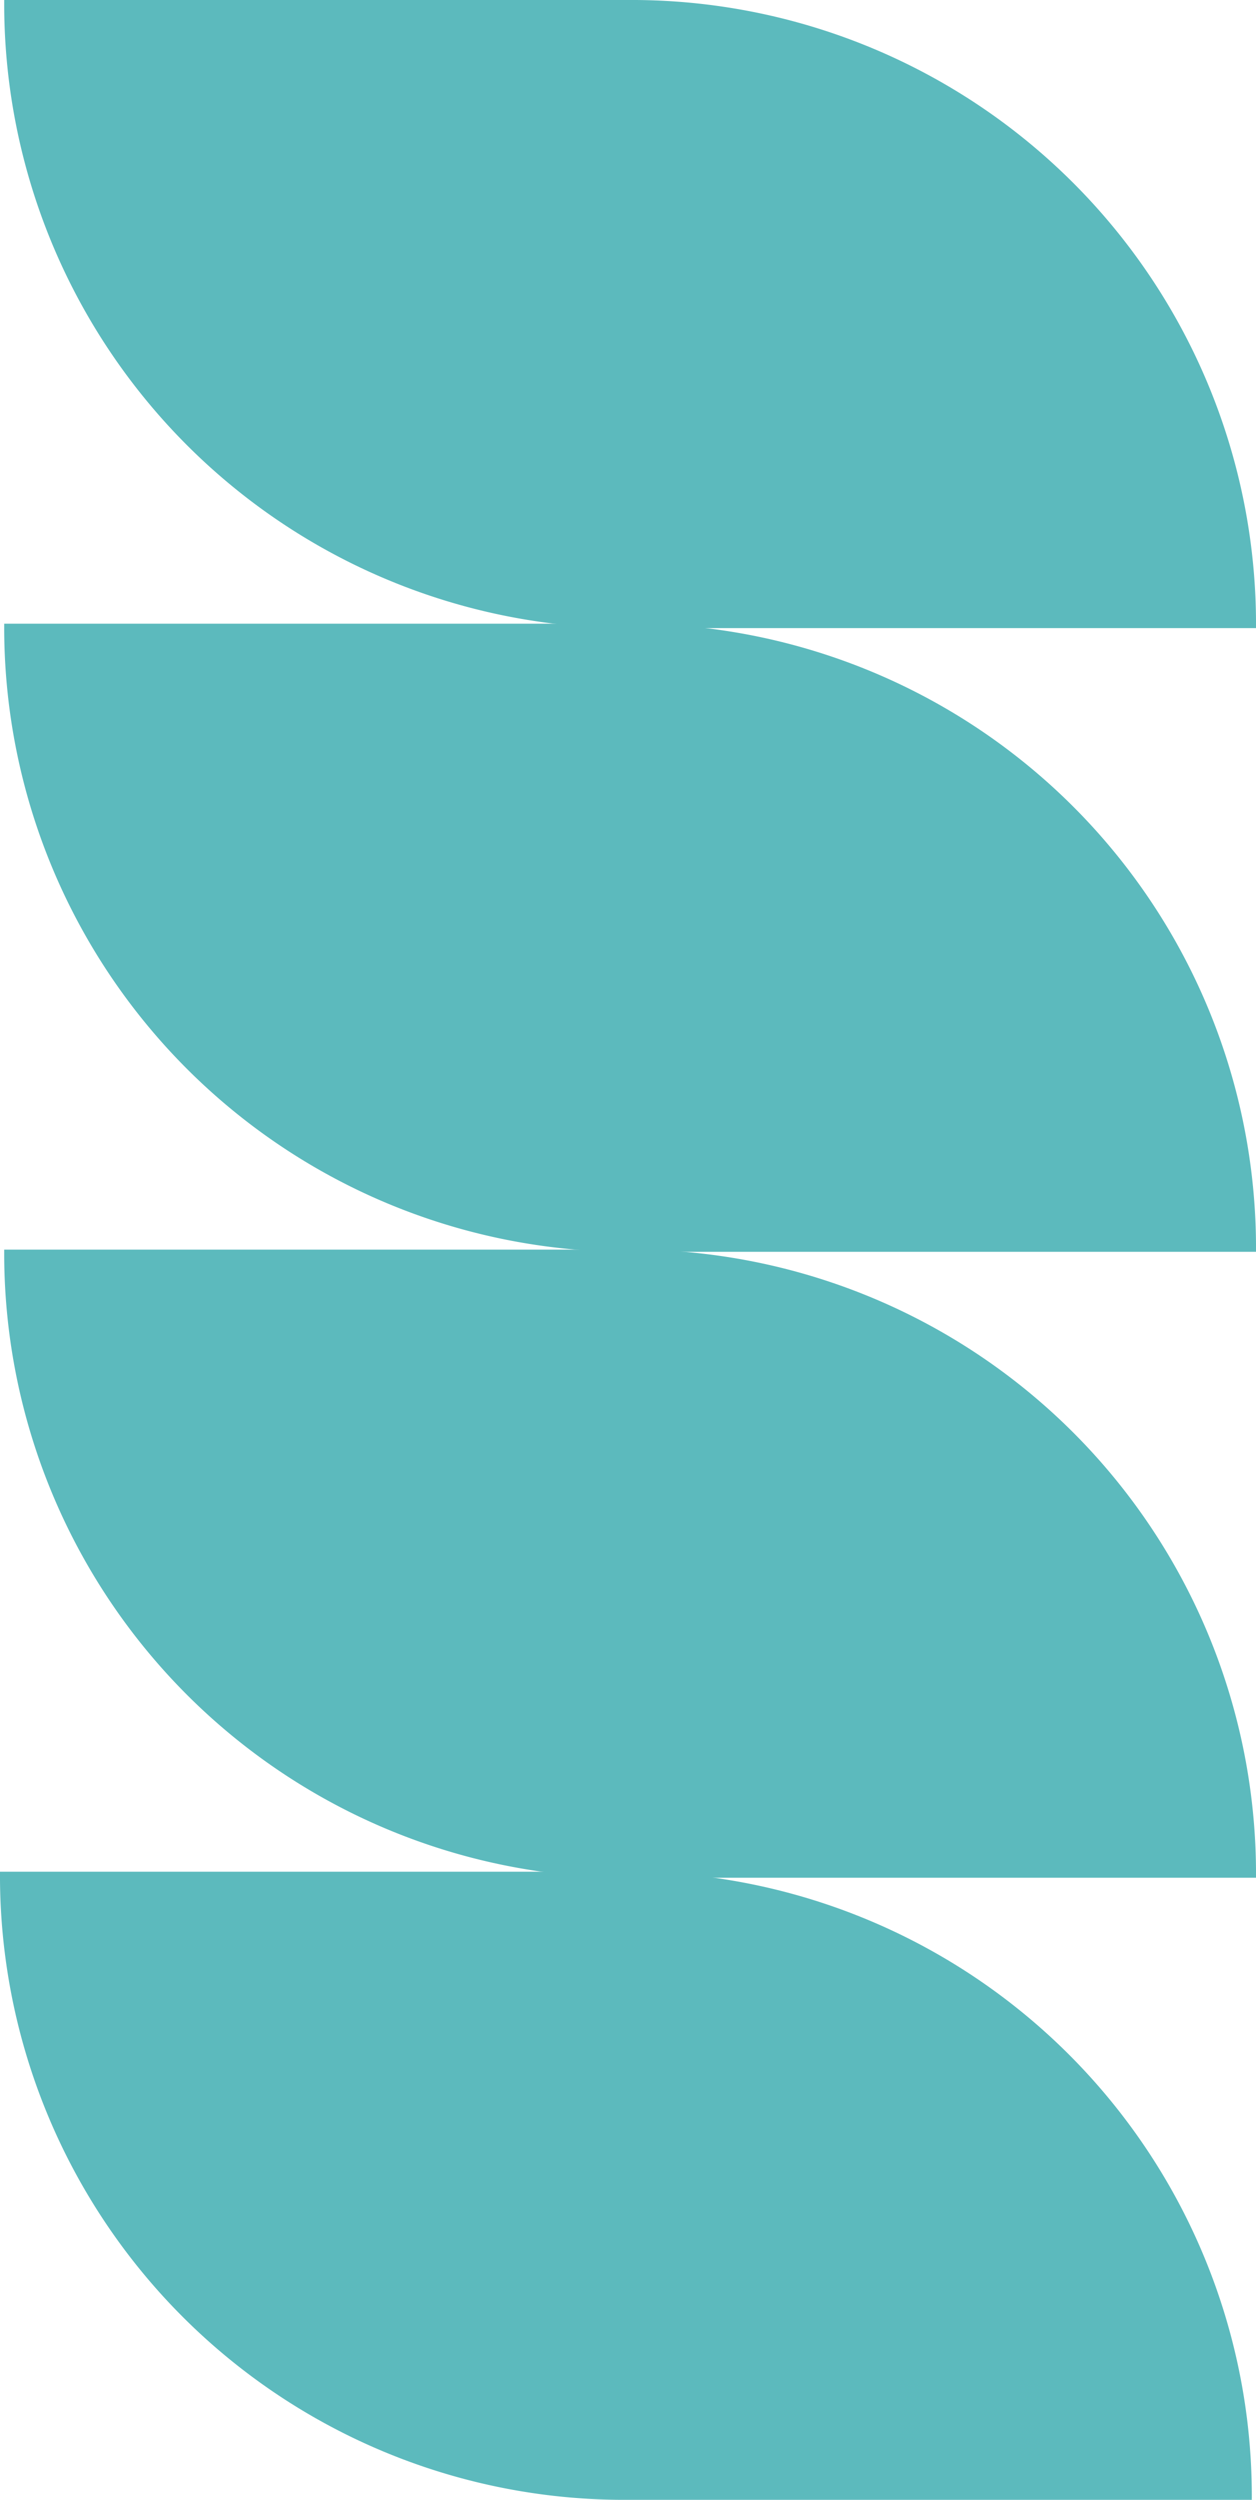
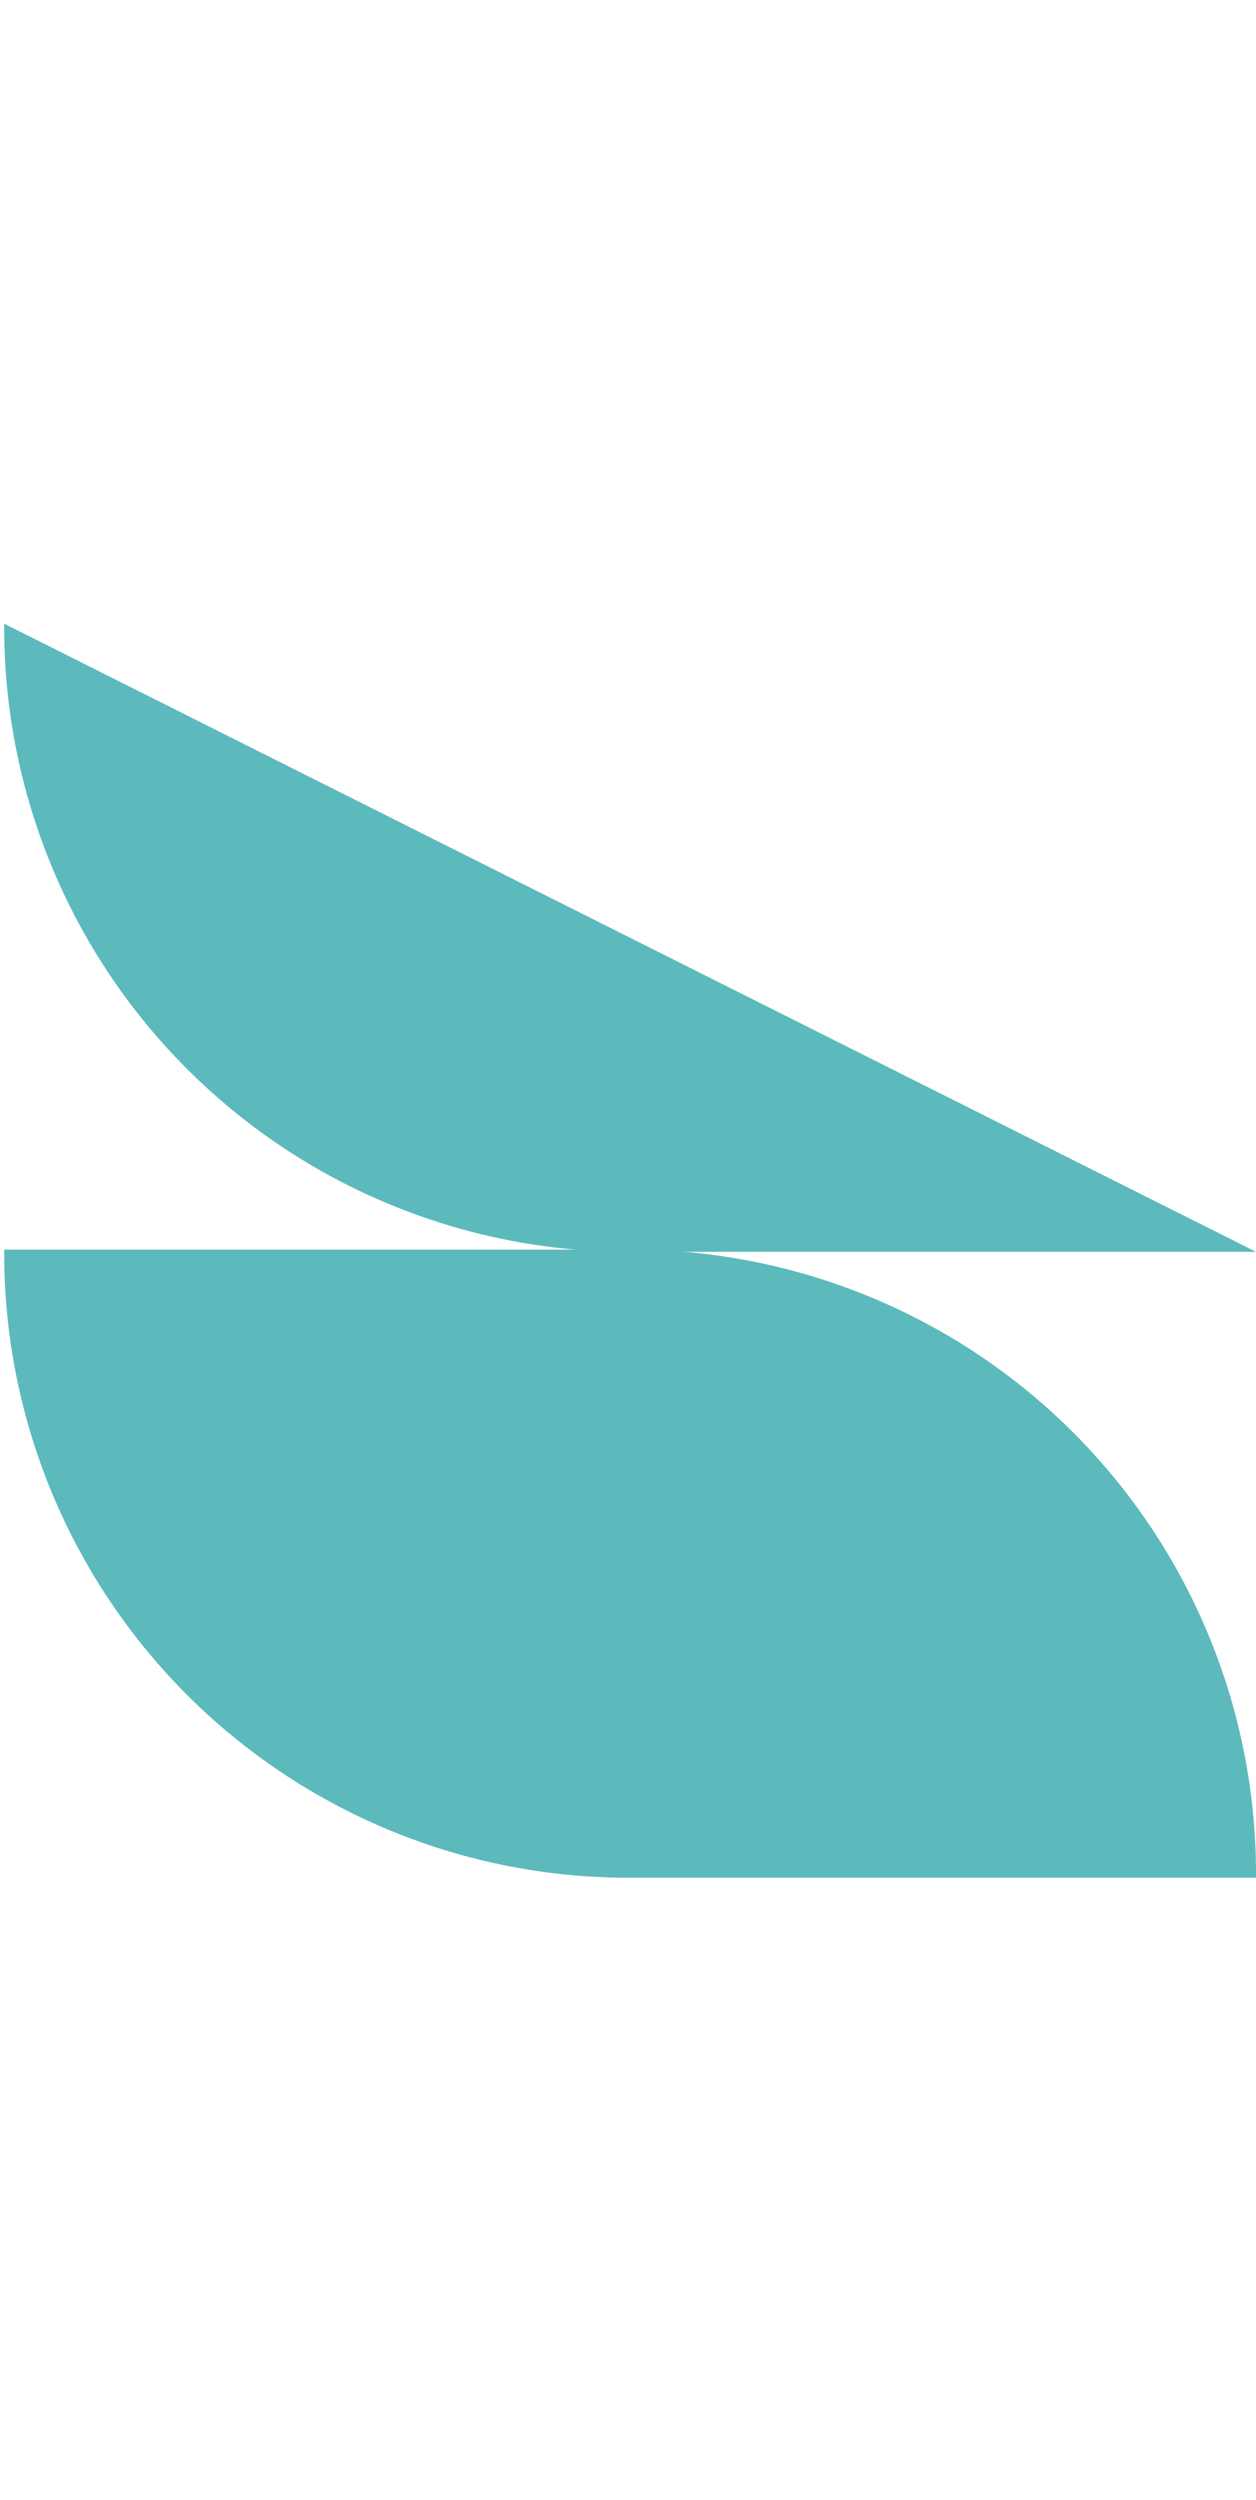
<svg xmlns="http://www.w3.org/2000/svg" viewBox="0 0 62.71 124.81">
  <defs>
    <style>.cls-1{fill:#5cbabd;}</style>
  </defs>
  <g id="Layer_2" data-name="Layer 2">
    <g id="OBJECTS">
      <path class="cls-1" d="M.21,62.39h0a31.17,31.17,0,0,0,31,31.36H62.71a31.17,31.17,0,0,0-31-31.36Z" />
-       <path class="cls-1" d="M0,93.45H0a31.17,31.17,0,0,0,31,31.36H62.5a31.17,31.17,0,0,0-31-31.36Z" />
-       <path class="cls-1" d="M.21,0h0a31.17,31.17,0,0,0,31,31.36H62.71A31.17,31.17,0,0,0,31.73,0Z" />
-       <path class="cls-1" d="M.21,31.14h0a31.17,31.17,0,0,0,31,31.36H62.71a31.17,31.17,0,0,0-31-31.36Z" />
+       <path class="cls-1" d="M.21,31.14h0a31.17,31.17,0,0,0,31,31.36H62.71Z" />
    </g>
  </g>
</svg>